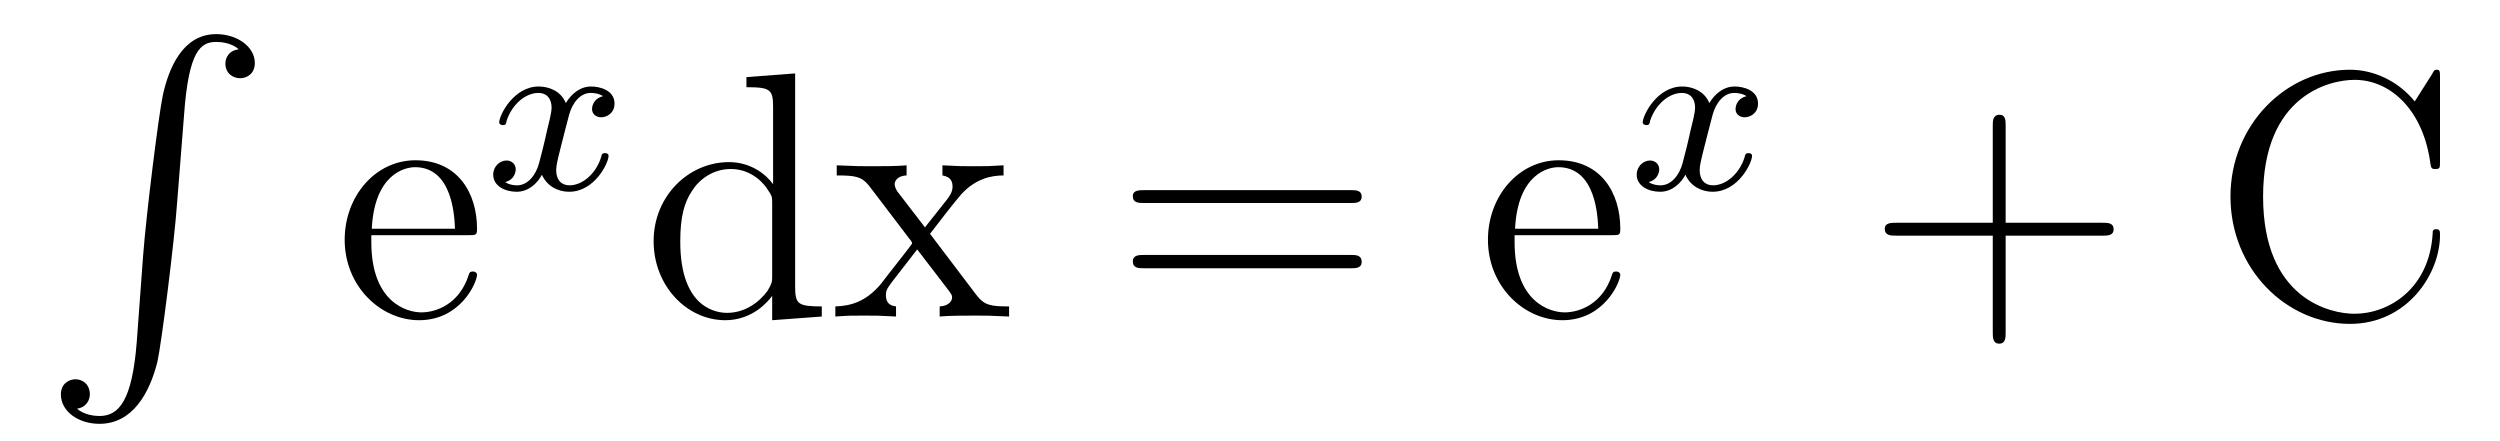
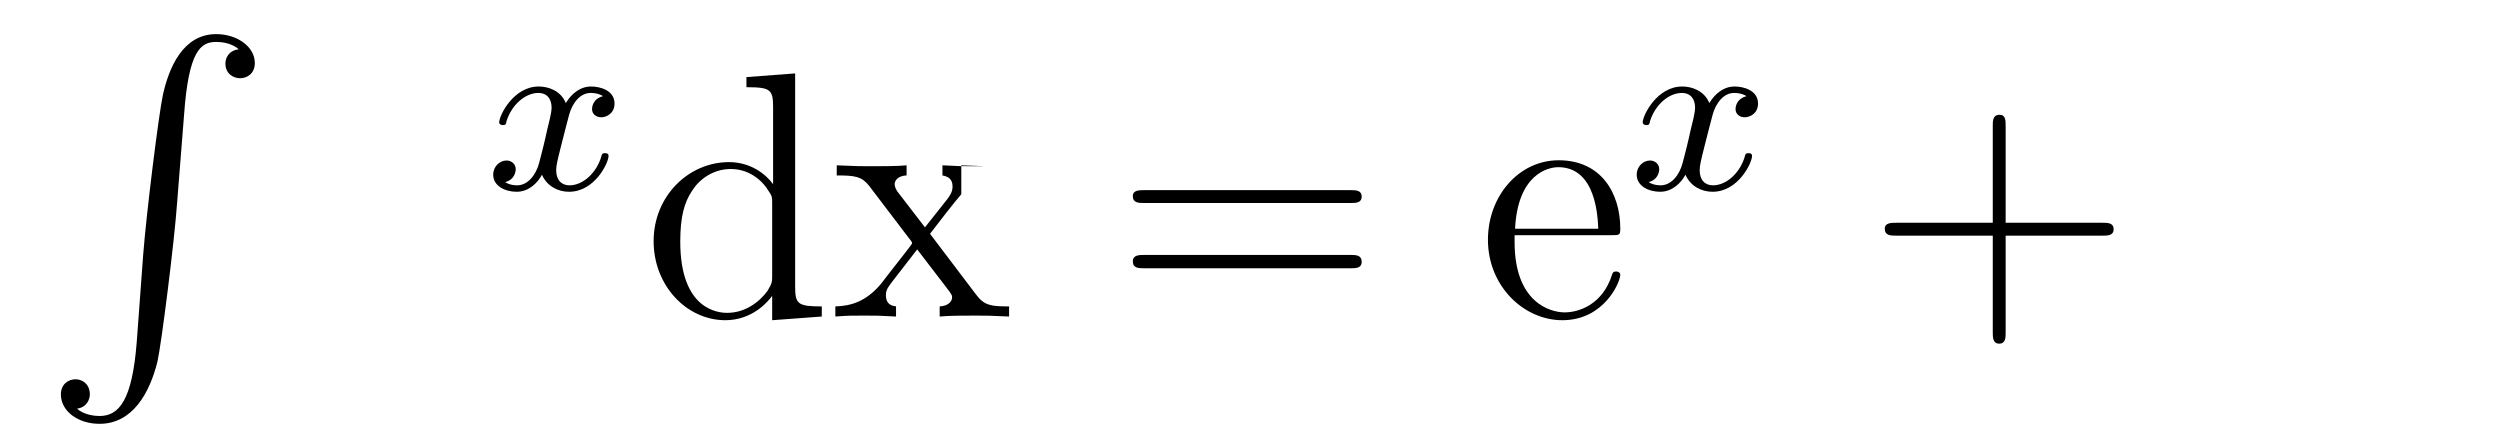
<svg xmlns="http://www.w3.org/2000/svg" height="15pt" version="1.1" viewBox="0 -15 85 15" width="85pt">
  <g id="page1">
    <g transform="matrix(1 0 0 1 -127 650)">
      <path d="M131.648 -653.355C131.492 -651.402 131.055 -650.856 130.383 -650.856C130.227 -650.856 129.867 -650.887 129.617 -651.105C129.961 -651.152 130.055 -651.434 130.055 -651.59C130.055 -651.949 129.789 -652.105 129.57 -652.105C129.336 -652.105 129.07 -651.949 129.07 -651.59C129.07 -651.012 129.664 -650.59 130.383 -650.59C131.508 -650.59 132.086 -651.637 132.352 -652.699C132.492 -653.324 132.93 -656.793 133.023 -658.121L133.258 -661.09C133.414 -663.277 133.82 -663.574 134.352 -663.574C134.477 -663.574 134.852 -663.559 135.117 -663.324C134.758 -663.277 134.664 -663.012 134.664 -662.84C134.664 -662.496 134.93 -662.34 135.164 -662.34S135.664 -662.496 135.664 -662.856C135.664 -663.418 135.055 -663.84 134.352 -663.84C133.211 -663.84 132.742 -662.684 132.539 -661.777C132.398 -661.121 131.977 -657.762 131.867 -656.324L131.648 -653.355ZM134.035 -663.84" fill-rule="evenodd" />
-       <path d="M142.922 -657.004C143.187 -657.004 143.219 -657.004 143.219 -657.223C143.219 -658.441 142.563 -659.551 141.125 -659.551C139.766 -659.551 138.719 -658.332 138.719 -656.848C138.719 -655.269 139.938 -654.113 141.25 -654.113C142.672 -654.113 143.219 -655.41 143.219 -655.66C143.219 -655.723 143.156 -655.77 143.078 -655.77C142.984 -655.77 142.953 -655.723 142.938 -655.66C142.625 -654.66 141.828 -654.379 141.328 -654.379C140.828 -654.379 139.625 -654.723 139.625 -656.769V-657.004H142.922ZM139.641 -657.223C139.734 -659.098 140.781 -659.316 141.109 -659.316C142.391 -659.316 142.453 -657.629 142.469 -657.223H139.641ZM143.516 -654.238" fill-rule="evenodd" />
      <path d="M147.504 -661.731C147.144 -661.637 147.129 -661.34 147.129 -661.293C147.129 -661.121 147.27 -661.012 147.441 -661.012C147.613 -661.012 147.894 -661.137 147.894 -661.48C147.894 -661.934 147.395 -662.059 147.098 -662.059C146.723 -662.059 146.426 -661.809 146.238 -661.496C146.066 -661.918 145.644 -662.059 145.316 -662.059C144.457 -662.059 143.973 -661.074 143.973 -660.84C143.973 -660.777 144.035 -660.746 144.098 -660.746C144.191 -660.746 144.207 -660.777 144.223 -660.887C144.41 -661.465 144.879 -661.84 145.301 -661.84C145.613 -661.84 145.754 -661.621 145.754 -661.34C145.754 -661.168 145.66 -660.809 145.598 -660.559C145.551 -660.324 145.379 -659.621 145.332 -659.465C145.223 -659.043 144.941 -658.699 144.582 -658.699C144.551 -658.699 144.332 -658.699 144.176 -658.809C144.535 -658.902 144.535 -659.23 144.535 -659.246C144.535 -659.418 144.395 -659.543 144.223 -659.543C144.004 -659.543 143.769 -659.355 143.769 -659.059C143.769 -658.684 144.16 -658.48 144.566 -658.48C144.988 -658.48 145.285 -658.793 145.426 -659.059C145.598 -658.668 145.973 -658.48 146.348 -658.48C147.223 -658.48 147.691 -659.465 147.691 -659.699C147.691 -659.777 147.629 -659.793 147.566 -659.793C147.473 -659.793 147.457 -659.746 147.441 -659.668C147.285 -659.137 146.832 -658.699 146.363 -658.699C146.098 -658.699 145.91 -658.871 145.91 -659.215C145.91 -659.371 145.957 -659.559 146.066 -659.996C146.129 -660.231 146.301 -660.934 146.348 -661.09C146.457 -661.496 146.723 -661.84 147.082 -661.84C147.129 -661.84 147.332 -661.84 147.504 -661.731ZM148.316 -658.559" fill-rule="evenodd" />
-       <path d="M152.379 -662.379V-662.035C153.191 -662.035 153.285 -661.957 153.285 -661.363V-658.738C153.035 -659.082 152.52 -659.488 151.785 -659.488C150.41 -659.488 149.223 -658.332 149.223 -656.801C149.223 -655.285 150.348 -654.113 151.66 -654.113C152.566 -654.113 153.098 -654.723 153.254 -654.941V-654.113L154.941 -654.238V-654.582C154.129 -654.582 154.035 -654.66 154.035 -655.254V-662.504L152.379 -662.379ZM153.254 -655.629C153.254 -655.426 153.254 -655.379 153.098 -655.113C152.801 -654.707 152.316 -654.363 151.723 -654.363C151.41 -654.363 150.129 -654.473 150.129 -656.785C150.129 -657.645 150.27 -658.129 150.535 -658.52C150.77 -658.895 151.238 -659.254 151.848 -659.254C152.582 -659.254 153.004 -658.723 153.113 -658.535C153.254 -658.332 153.254 -658.301 153.254 -658.082V-655.629ZM158.621 -657.051C158.965 -657.504 159.465 -658.145 159.684 -658.395C160.184 -658.941 160.731 -659.035 161.121 -659.035V-659.379C160.605 -659.348 160.574 -659.348 160.121 -659.348C159.668 -659.348 159.637 -659.348 159.043 -659.379V-659.035C159.199 -659.004 159.387 -658.941 159.387 -658.66C159.387 -658.457 159.277 -658.332 159.215 -658.238L158.449 -657.27L157.512 -658.488C157.48 -658.535 157.418 -658.644 157.418 -658.738C157.418 -658.801 157.465 -659.019 157.824 -659.035V-659.379C157.527 -659.348 156.918 -659.348 156.606 -659.348C156.215 -659.348 156.184 -659.348 155.449 -659.379V-659.035C156.059 -659.035 156.293 -659.004 156.543 -658.691L157.934 -656.863C157.965 -656.832 158.012 -656.769 158.012 -656.723C158.012 -656.691 157.074 -655.52 156.965 -655.363C156.434 -654.723 155.902 -654.598 155.402 -654.582V-654.238C155.856 -654.27 155.871 -654.27 156.387 -654.27C156.84 -654.27 156.855 -654.27 157.465 -654.238V-654.582C157.168 -654.613 157.121 -654.801 157.121 -654.973C157.121 -655.16 157.215 -655.254 157.324 -655.41C157.512 -655.66 157.902 -656.145 158.184 -656.52L159.168 -655.238C159.371 -654.973 159.371 -654.957 159.371 -654.879C159.371 -654.785 159.277 -654.598 158.949 -654.582V-654.238C159.262 -654.27 159.84 -654.27 160.184 -654.27C160.574 -654.27 160.59 -654.27 161.309 -654.238V-654.582C160.684 -654.582 160.465 -654.613 160.184 -654.988L158.621 -657.051ZM161.394 -654.238" fill-rule="evenodd" />
+       <path d="M152.379 -662.379V-662.035C153.191 -662.035 153.285 -661.957 153.285 -661.363V-658.738C153.035 -659.082 152.52 -659.488 151.785 -659.488C150.41 -659.488 149.223 -658.332 149.223 -656.801C149.223 -655.285 150.348 -654.113 151.66 -654.113C152.566 -654.113 153.098 -654.723 153.254 -654.941V-654.113L154.941 -654.238V-654.582C154.129 -654.582 154.035 -654.66 154.035 -655.254V-662.504L152.379 -662.379ZM153.254 -655.629C153.254 -655.426 153.254 -655.379 153.098 -655.113C152.801 -654.707 152.316 -654.363 151.723 -654.363C151.41 -654.363 150.129 -654.473 150.129 -656.785C150.129 -657.645 150.27 -658.129 150.535 -658.52C150.77 -658.895 151.238 -659.254 151.848 -659.254C152.582 -659.254 153.004 -658.723 153.113 -658.535C153.254 -658.332 153.254 -658.301 153.254 -658.082V-655.629ZM158.621 -657.051C158.965 -657.504 159.465 -658.145 159.684 -658.395V-659.379C160.605 -659.348 160.574 -659.348 160.121 -659.348C159.668 -659.348 159.637 -659.348 159.043 -659.379V-659.035C159.199 -659.004 159.387 -658.941 159.387 -658.66C159.387 -658.457 159.277 -658.332 159.215 -658.238L158.449 -657.27L157.512 -658.488C157.48 -658.535 157.418 -658.644 157.418 -658.738C157.418 -658.801 157.465 -659.019 157.824 -659.035V-659.379C157.527 -659.348 156.918 -659.348 156.606 -659.348C156.215 -659.348 156.184 -659.348 155.449 -659.379V-659.035C156.059 -659.035 156.293 -659.004 156.543 -658.691L157.934 -656.863C157.965 -656.832 158.012 -656.769 158.012 -656.723C158.012 -656.691 157.074 -655.52 156.965 -655.363C156.434 -654.723 155.902 -654.598 155.402 -654.582V-654.238C155.856 -654.27 155.871 -654.27 156.387 -654.27C156.84 -654.27 156.855 -654.27 157.465 -654.238V-654.582C157.168 -654.613 157.121 -654.801 157.121 -654.973C157.121 -655.16 157.215 -655.254 157.324 -655.41C157.512 -655.66 157.902 -656.145 158.184 -656.52L159.168 -655.238C159.371 -654.973 159.371 -654.957 159.371 -654.879C159.371 -654.785 159.277 -654.598 158.949 -654.582V-654.238C159.262 -654.27 159.84 -654.27 160.184 -654.27C160.574 -654.27 160.59 -654.27 161.309 -654.238V-654.582C160.684 -654.582 160.465 -654.613 160.184 -654.988L158.621 -657.051ZM161.394 -654.238" fill-rule="evenodd" />
      <path d="M172.922 -658.098C173.094 -658.098 173.297 -658.098 173.297 -658.316C173.297 -658.535 173.094 -658.535 172.922 -658.535H165.906C165.734 -658.535 165.516 -658.535 165.516 -658.332C165.516 -658.098 165.719 -658.098 165.906 -658.098H172.922ZM172.922 -655.879C173.094 -655.879 173.297 -655.879 173.297 -656.098C173.297 -656.332 173.094 -656.332 172.922 -656.332H165.906C165.734 -656.332 165.516 -656.332 165.516 -656.113C165.516 -655.879 165.719 -655.879 165.906 -655.879H172.922ZM173.992 -654.238" fill-rule="evenodd" />
      <path d="M181.793 -657.004C182.059 -657.004 182.09 -657.004 182.09 -657.223C182.09 -658.441 181.434 -659.551 179.996 -659.551C178.637 -659.551 177.59 -658.332 177.59 -656.848C177.59 -655.269 178.809 -654.113 180.121 -654.113C181.543 -654.113 182.09 -655.41 182.09 -655.66C182.09 -655.723 182.027 -655.77 181.949 -655.77C181.855 -655.77 181.824 -655.723 181.809 -655.66C181.496 -654.66 180.699 -654.379 180.199 -654.379C179.699 -654.379 178.496 -654.723 178.496 -656.769V-657.004H181.793ZM178.512 -657.223C178.605 -659.098 179.652 -659.316 179.98 -659.316C181.262 -659.316 181.324 -657.629 181.34 -657.223H178.512ZM182.387 -654.238" fill-rule="evenodd" />
      <path d="M186.383 -661.731C186.023 -661.637 186.008 -661.34 186.008 -661.293C186.008 -661.121 186.148 -661.012 186.32 -661.012C186.492 -661.012 186.773 -661.137 186.773 -661.48C186.773 -661.934 186.273 -662.059 185.977 -662.059C185.602 -662.059 185.305 -661.809 185.117 -661.496C184.945 -661.918 184.523 -662.059 184.195 -662.059C183.336 -662.059 182.852 -661.074 182.852 -660.84C182.852 -660.777 182.914 -660.746 182.977 -660.746C183.07 -660.746 183.086 -660.777 183.102 -660.887C183.289 -661.465 183.758 -661.84 184.18 -661.84C184.492 -661.84 184.633 -661.621 184.633 -661.34C184.633 -661.168 184.539 -660.809 184.477 -660.559C184.43 -660.324 184.258 -659.621 184.211 -659.465C184.102 -659.043 183.82 -658.699 183.461 -658.699C183.43 -658.699 183.211 -658.699 183.055 -658.809C183.414 -658.902 183.414 -659.23 183.414 -659.246C183.414 -659.418 183.273 -659.543 183.102 -659.543C182.883 -659.543 182.648 -659.355 182.648 -659.059C182.648 -658.684 183.039 -658.48 183.445 -658.48C183.867 -658.48 184.164 -658.793 184.305 -659.059C184.477 -658.668 184.852 -658.48 185.227 -658.48C186.102 -658.48 186.57 -659.465 186.57 -659.699C186.57 -659.777 186.508 -659.793 186.445 -659.793C186.352 -659.793 186.336 -659.746 186.32 -659.668C186.164 -659.137 185.711 -658.699 185.242 -658.699C184.977 -658.699 184.789 -658.871 184.789 -659.215C184.789 -659.371 184.836 -659.559 184.945 -659.996C185.008 -660.231 185.18 -660.934 185.227 -661.09C185.336 -661.496 185.602 -661.84 185.961 -661.84C186.008 -661.84 186.211 -661.84 186.383 -661.731ZM187.195 -658.559" fill-rule="evenodd" />
      <path d="M195.192 -656.988H198.488C198.66 -656.988 198.863 -656.988 198.863 -657.207S198.66 -657.426 198.488 -657.426H195.192V-660.723C195.192 -660.894 195.192 -661.098 194.988 -661.098C194.754 -661.098 194.754 -660.894 194.754 -660.723V-657.426H191.473C191.301 -657.426 191.082 -657.426 191.082 -657.223C191.082 -656.988 191.285 -656.988 191.473 -656.988H194.754V-653.707C194.754 -653.535 194.754 -653.316 194.972 -653.316C195.192 -653.316 195.192 -653.52 195.192 -653.707V-656.988ZM199.559 -654.238" fill-rule="evenodd" />
-       <path d="M209.96 -662.363C209.96 -662.566 209.96 -662.629 209.851 -662.629C209.773 -662.629 209.758 -662.613 209.695 -662.488L209.101 -661.551C208.571 -662.207 207.758 -662.629 206.898 -662.629C204.726 -662.629 202.836 -660.754 202.836 -658.316C202.836 -655.848 204.742 -653.988 206.898 -653.988C208.852 -653.988 209.96 -655.691 209.96 -657.004C209.96 -657.129 209.96 -657.207 209.836 -657.207C209.711 -657.207 209.711 -657.144 209.711 -657.066C209.602 -655.176 208.211 -654.332 207.055 -654.332C206.226 -654.332 203.945 -654.832 203.945 -658.316C203.945 -661.754 206.195 -662.285 207.055 -662.285C208.304 -662.285 209.399 -661.223 209.633 -659.441C209.664 -659.285 209.664 -659.254 209.804 -659.254C209.96 -659.254 209.96 -659.285 209.96 -659.535V-662.363ZM210.594 -654.238" fill-rule="evenodd" />
    </g>
  </g>
</svg>